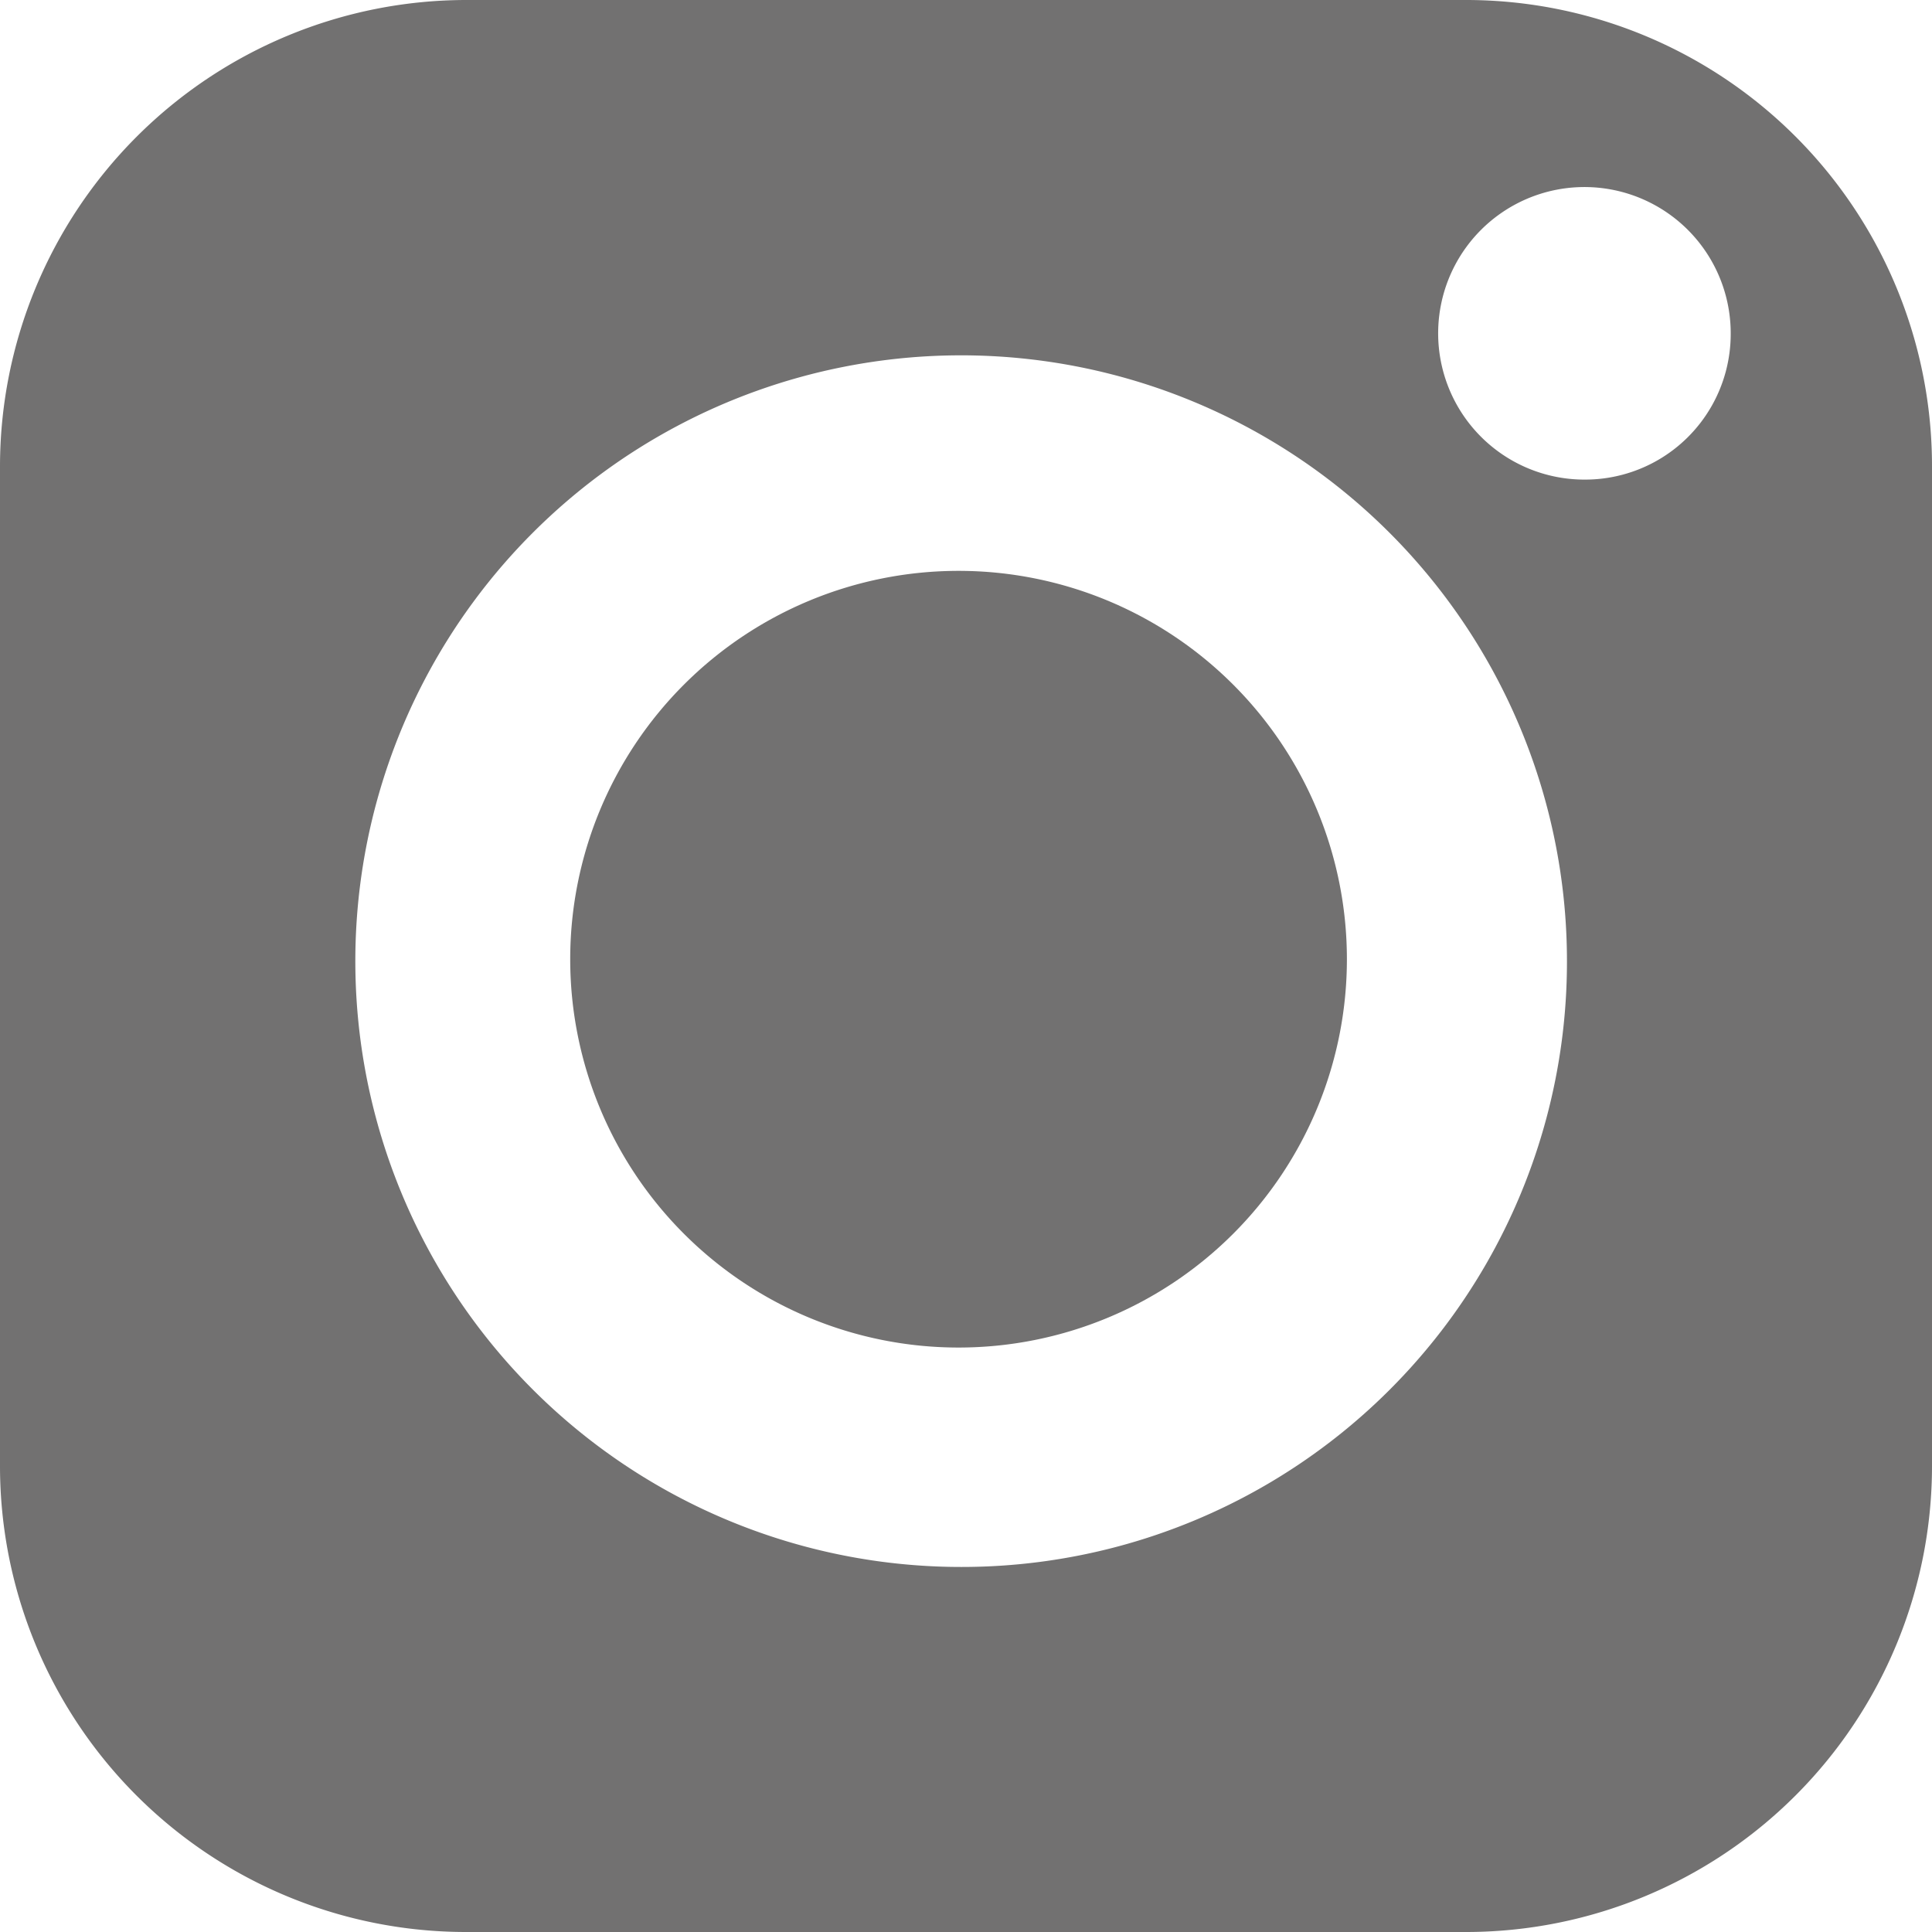
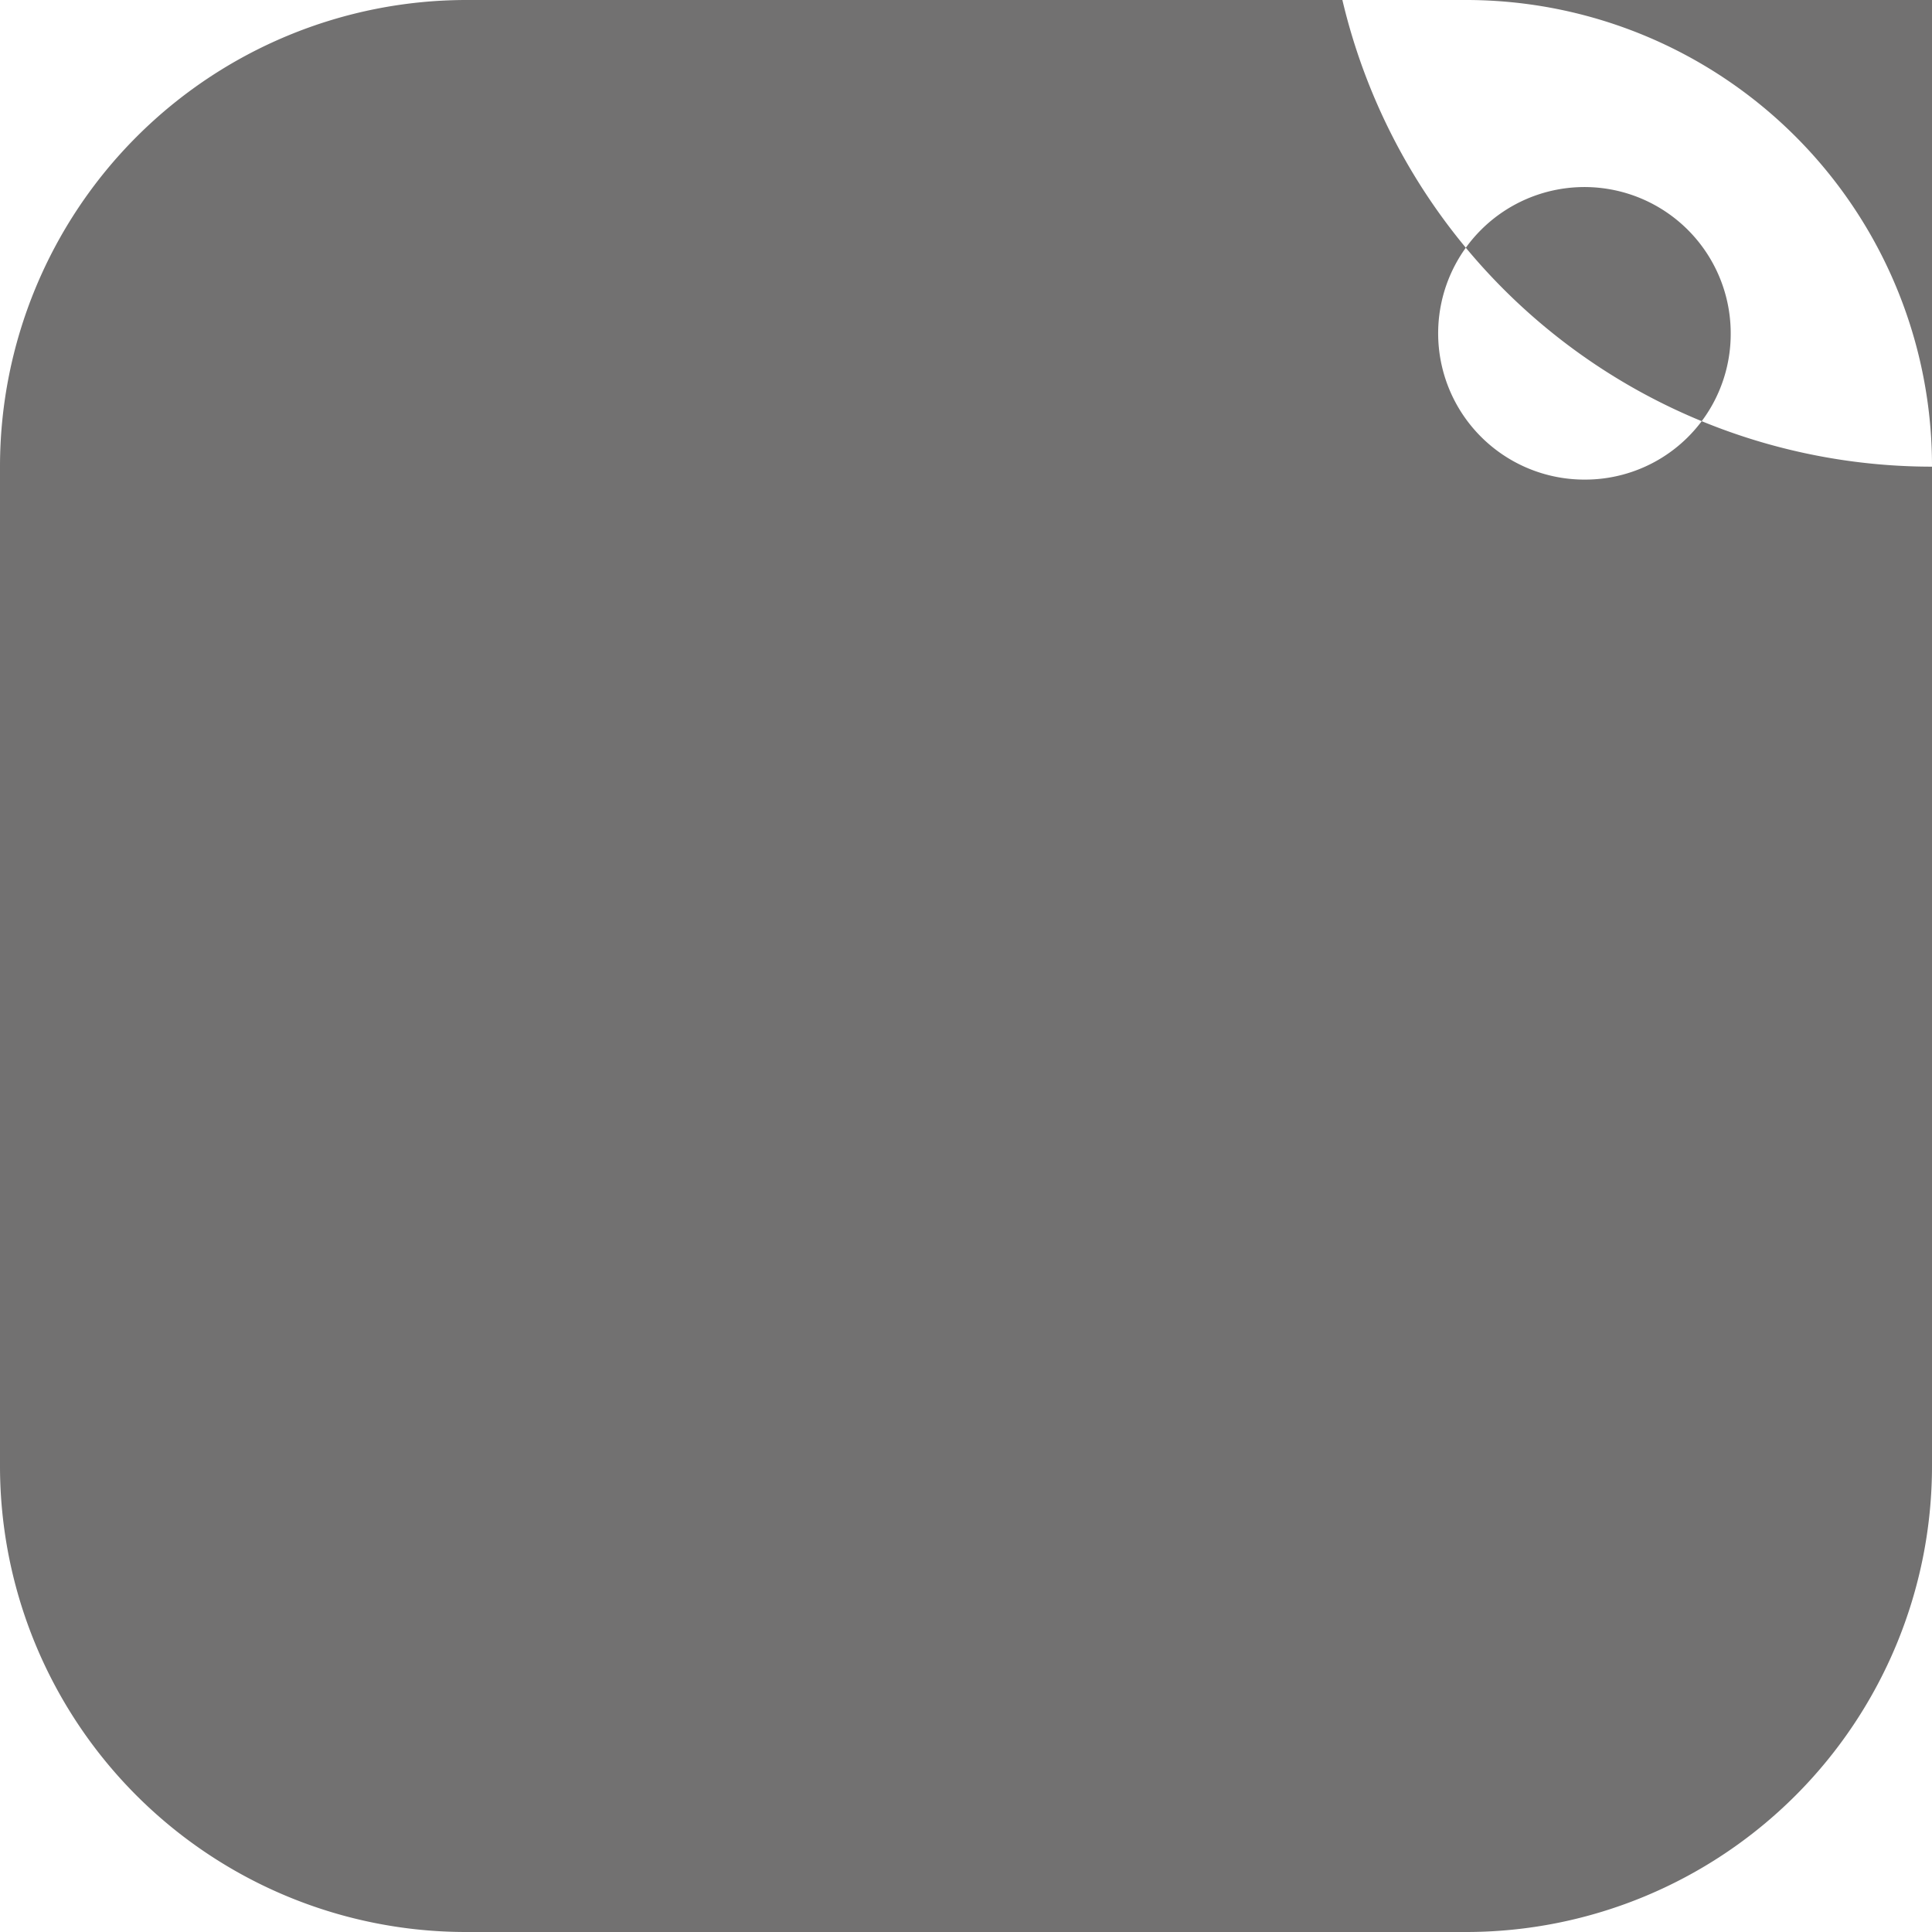
<svg xmlns="http://www.w3.org/2000/svg" viewBox="0 0 29.85 29.85">
  <defs>
    <style>.cls-1{fill:#727171;}</style>
  </defs>
  <g id="レイヤー_2" data-name="レイヤー 2">
    <g id="レイヤー_1-2" data-name="レイヤー 1">
      <g id="グループ_1614" data-name="グループ 1614">
-         <path id="パス_794" data-name="パス 794" class="cls-1" d="M14.81,8.82a6,6,0,1,0,6,6,6,6,0,0,0-6-6" />
-         <path id="パス_795" data-name="パス 795" class="cls-1" d="M29.85,7.21A7.2,7.2,0,0,0,22.65,0H7.21A7.21,7.21,0,0,0,0,7.21H0V22.65a7.2,7.2,0,0,0,7.21,7.2H22.65a7.2,7.2,0,0,0,7.2-7.2h0Zm-15,17a9.36,9.36,0,1,1,9.36-9.35,9.35,9.35,0,0,1-9.36,9.35M24.48,7.41a2.26,2.26,0,1,1,2.26-2.25,2.25,2.25,0,0,1-2.26,2.25h0" />
+         <path id="パス_795" data-name="パス 795" class="cls-1" d="M29.85,7.21A7.2,7.2,0,0,0,22.65,0H7.21A7.21,7.21,0,0,0,0,7.21H0V22.65a7.2,7.2,0,0,0,7.21,7.2H22.65a7.2,7.2,0,0,0,7.2-7.2h0Za9.36,9.36,0,1,1,9.36-9.35,9.35,9.35,0,0,1-9.36,9.35M24.48,7.41a2.26,2.26,0,1,1,2.26-2.25,2.25,2.25,0,0,1-2.26,2.25h0" />
      </g>
    </g>
  </g>
</svg>